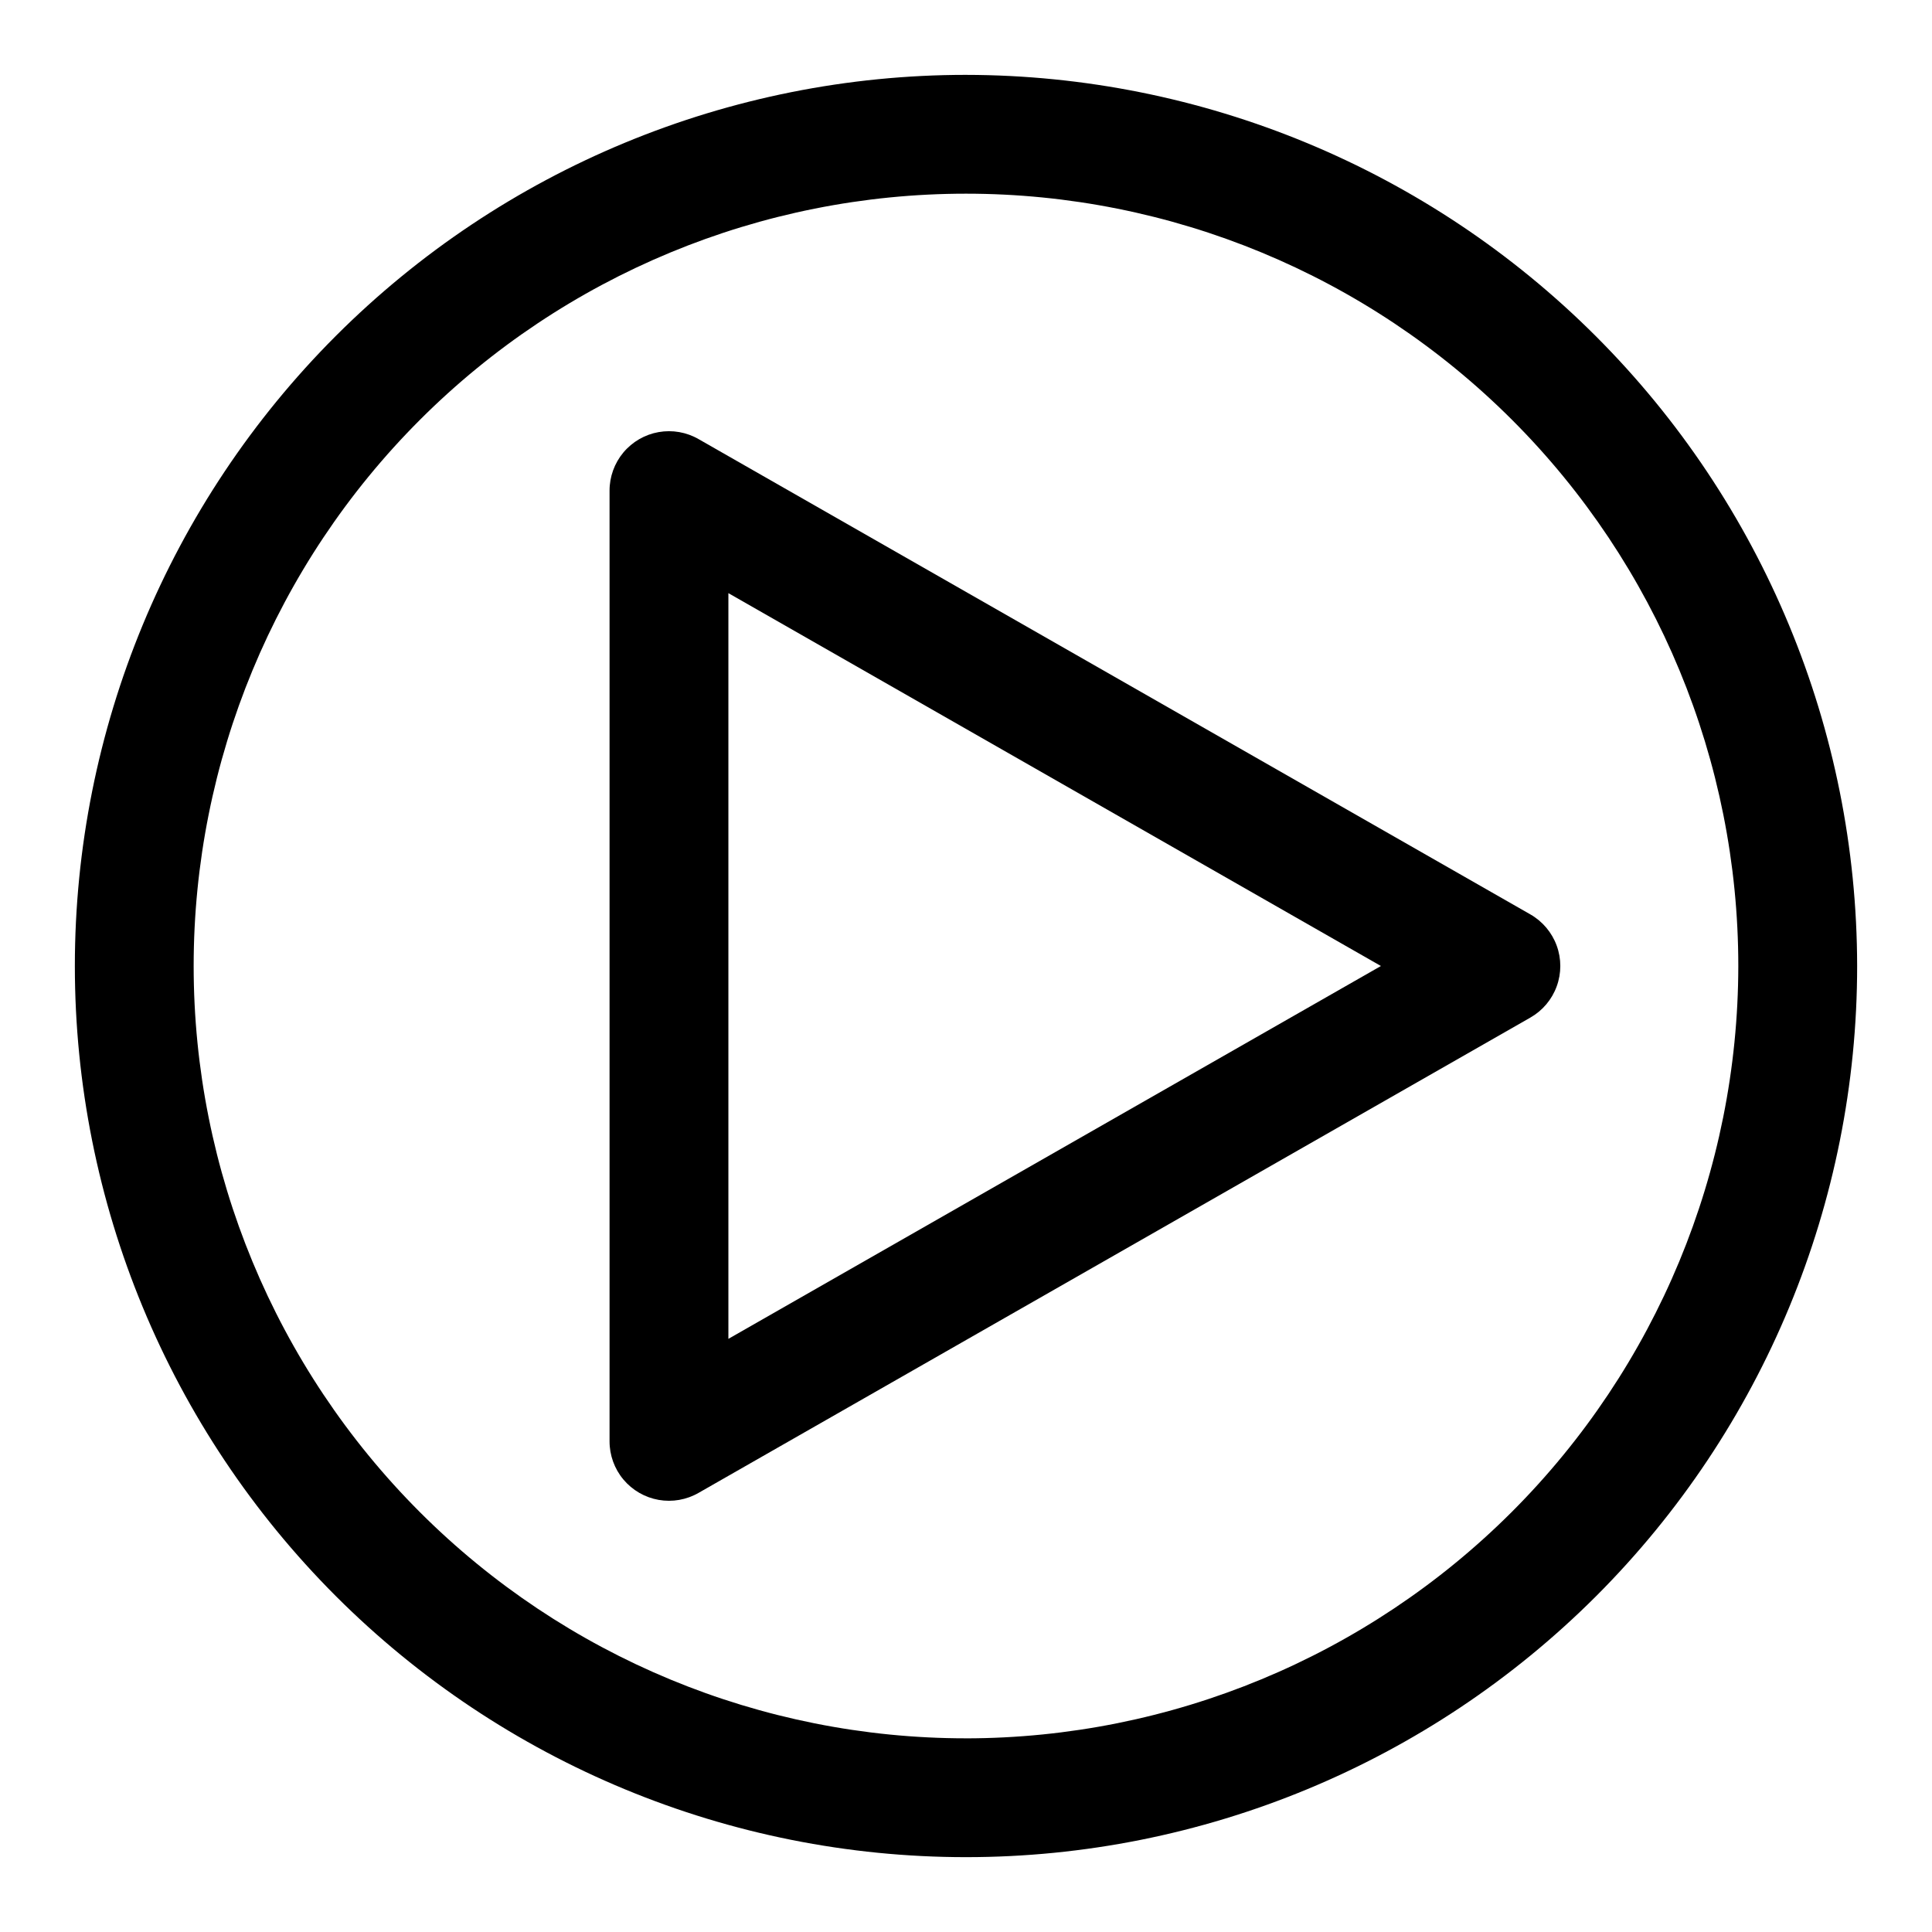
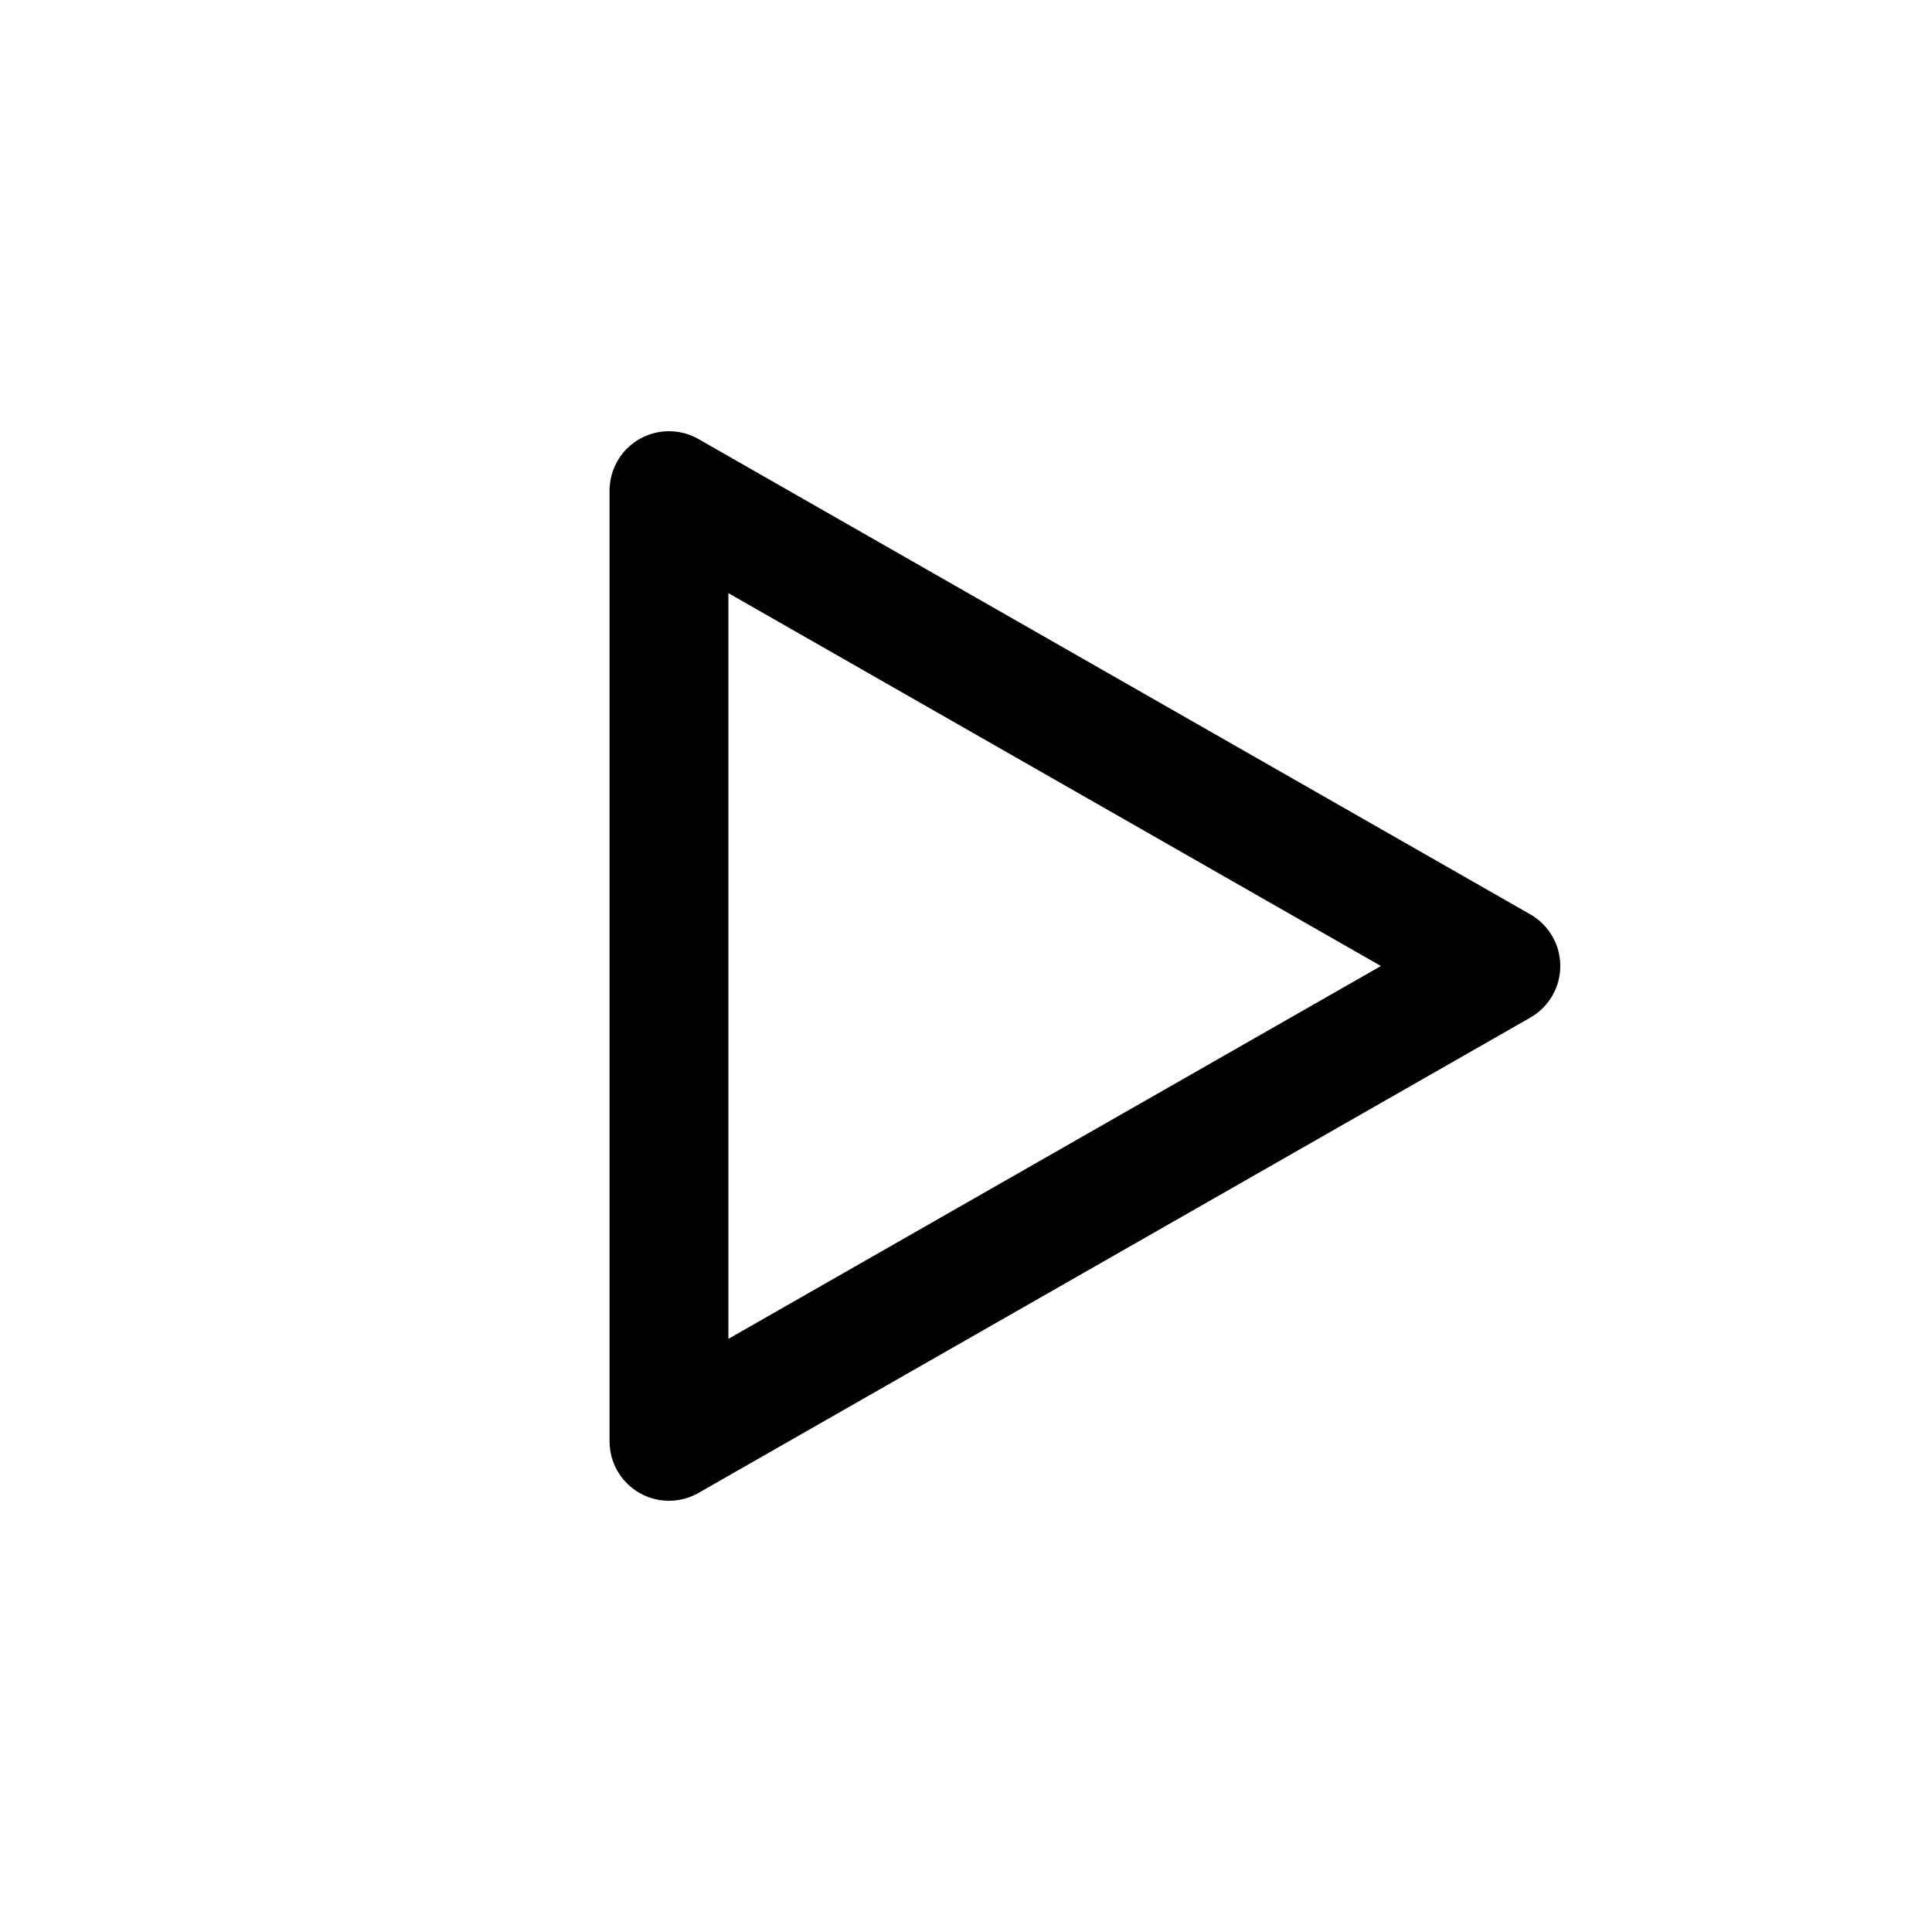
<svg xmlns="http://www.w3.org/2000/svg" fill="#000000" width="800px" height="800px" version="1.1" viewBox="144 144 512 512">
  <g>
-     <path d="m400 163.84c-62.637 0-122.7 24.883-166.99 69.172-44.289 44.289-69.172 104.36-69.172 166.99 0 62.633 24.883 122.7 69.172 166.99 44.289 44.289 104.36 69.172 166.99 69.172 62.633 0 122.7-24.883 166.99-69.172 44.289-44.289 69.172-104.36 69.172-166.99-0.07-62.613-24.977-122.64-69.25-166.91-44.273-44.273-104.3-69.176-166.91-69.25zm0 440.83v0.004c-54.285 0-106.34-21.562-144.73-59.949-38.383-38.383-59.949-90.441-59.949-144.72 0-54.285 21.566-106.34 59.949-144.73 38.383-38.383 90.441-59.949 144.73-59.949 54.281 0 106.34 21.566 144.72 59.949 38.387 38.383 59.949 90.441 59.949 144.73-0.062 54.262-21.648 106.29-60.016 144.66-38.371 38.367-90.395 59.953-144.66 60.016z" />
    <path d="m549.57 386.33-220.42-125.95c-3.207-1.852-6.965-2.512-10.613-1.867-3.648 0.645-6.953 2.559-9.332 5.398-2.375 2.844-3.676 6.43-3.668 10.137v251.9c-0.008 3.707 1.293 7.297 3.668 10.137 2.379 2.84 5.684 4.754 9.332 5.398 3.648 0.645 7.406-0.016 10.613-1.867l220.42-125.95c3.227-1.844 5.695-4.769 6.969-8.262 1.277-3.488 1.277-7.316 0-10.809-1.273-3.488-3.742-6.414-6.969-8.262zm-212.54 112.48v-197.62l172.93 98.812z" />
  </g>
</svg>